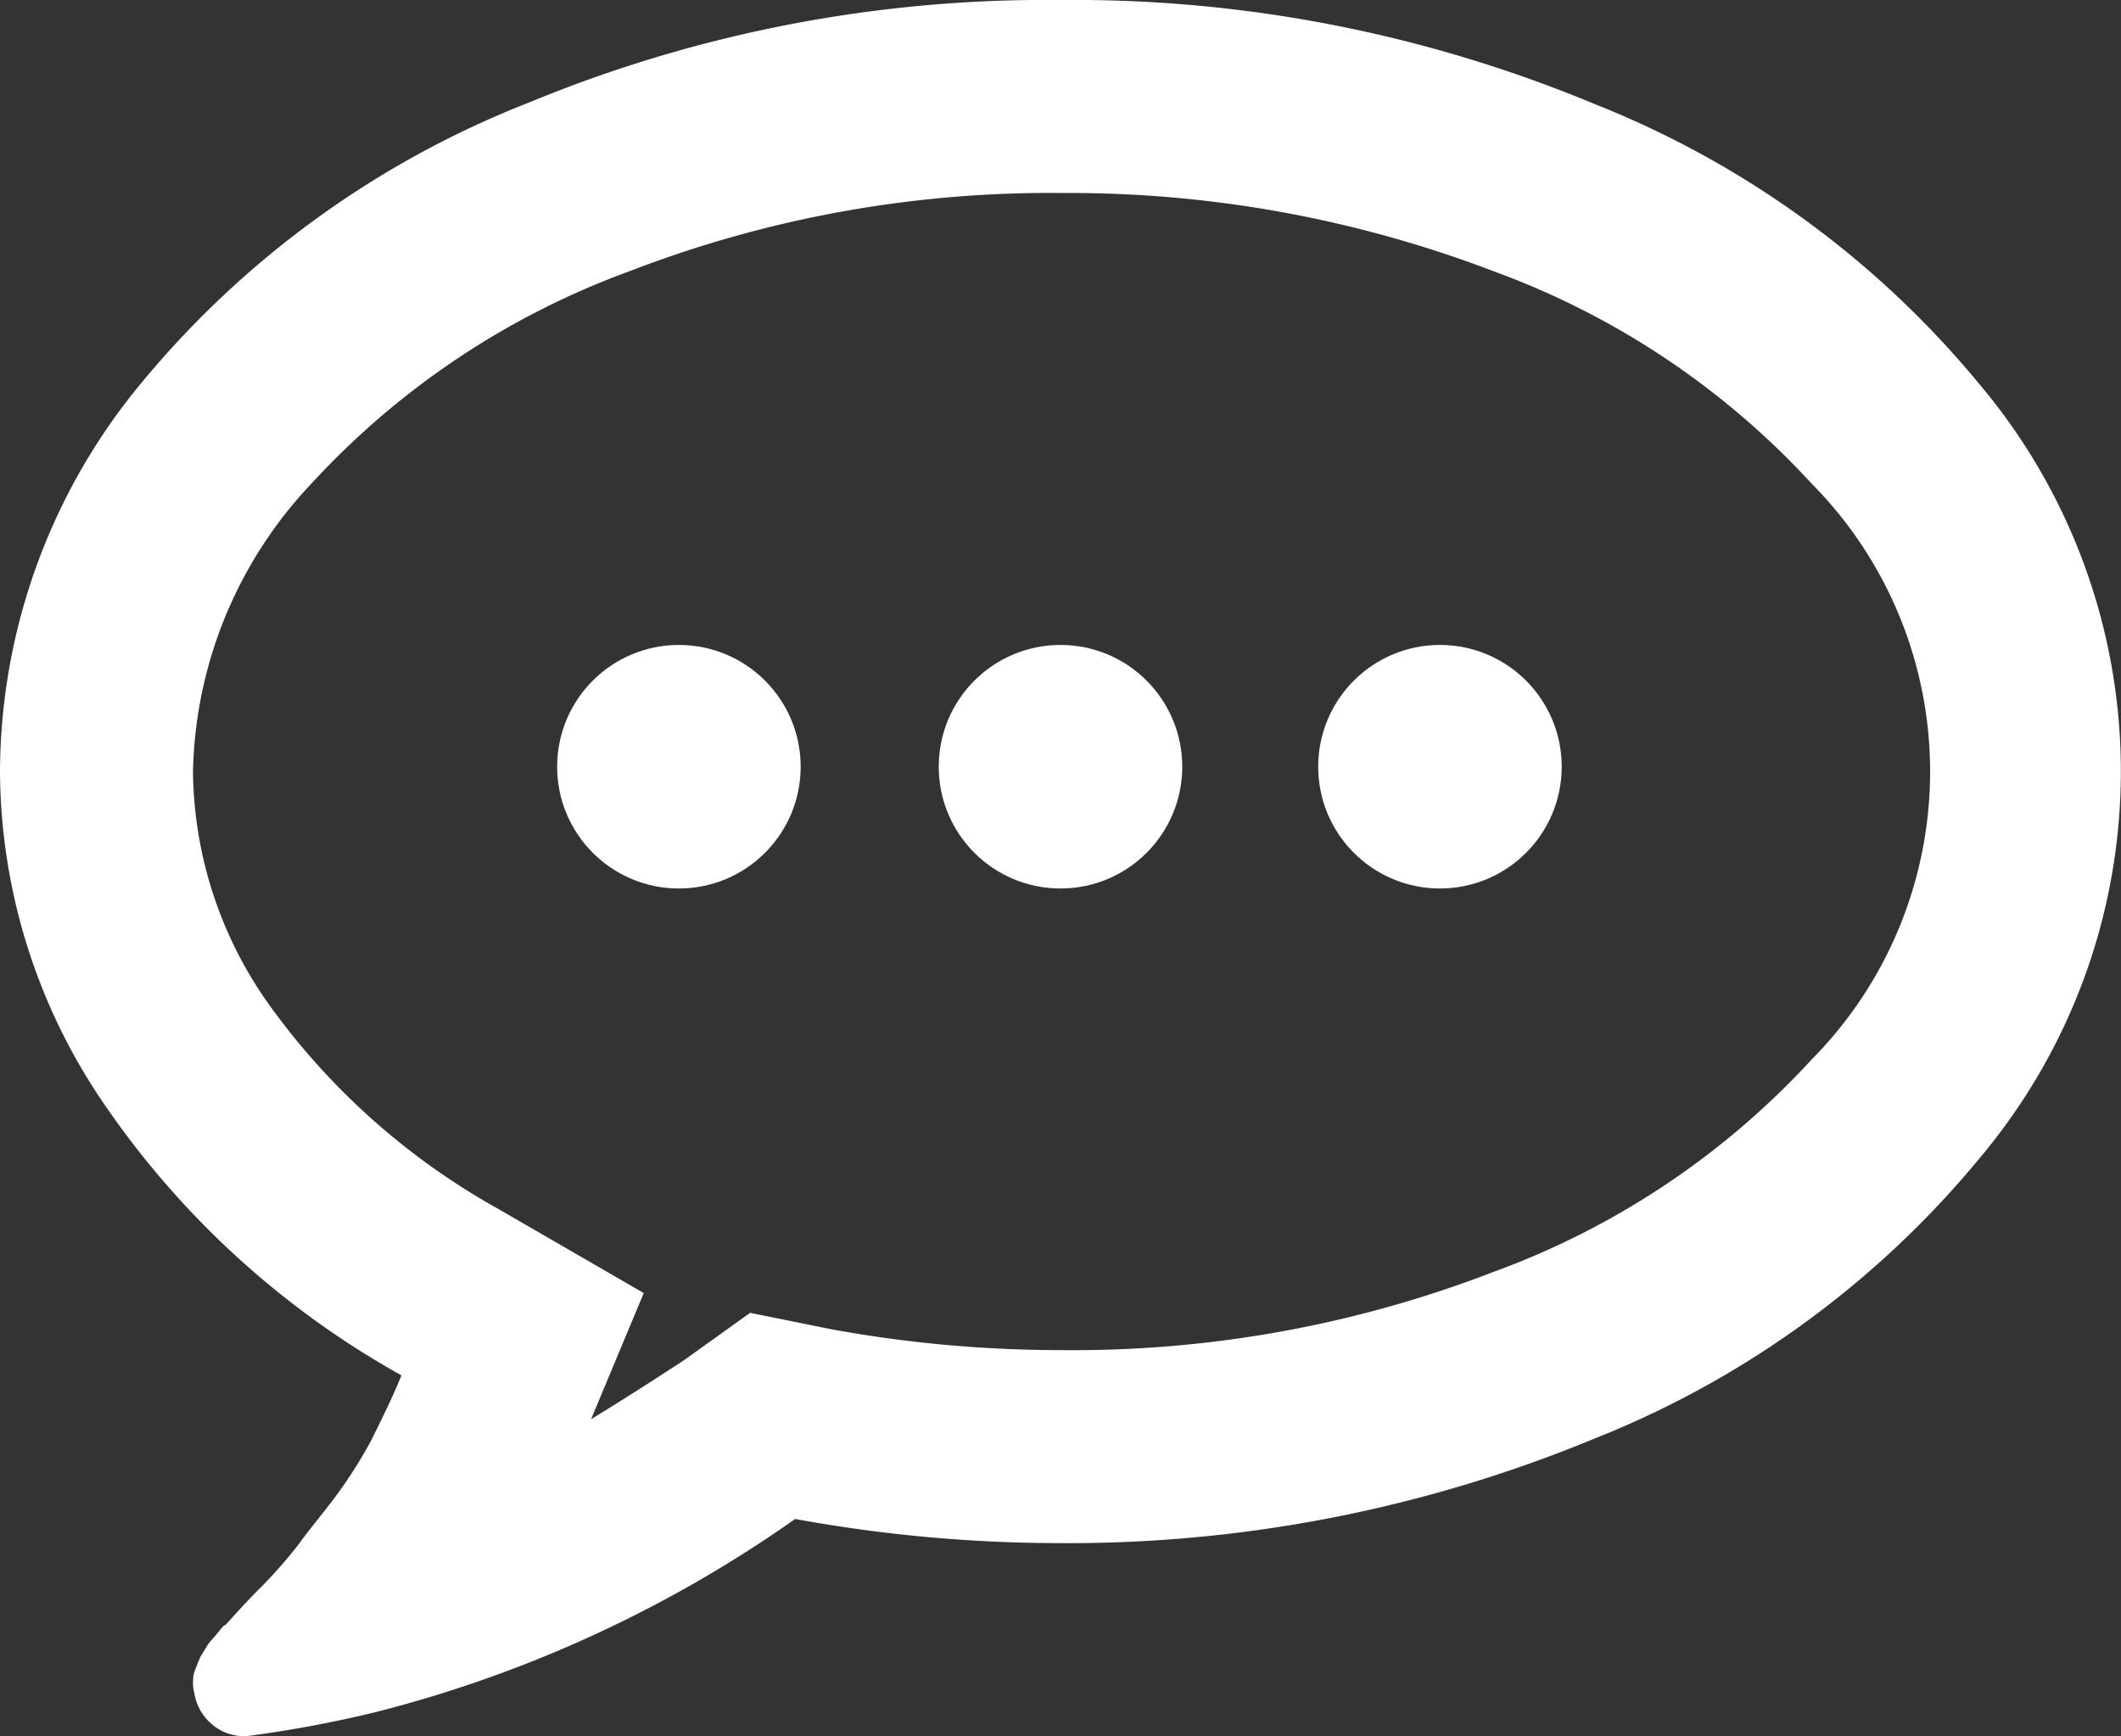
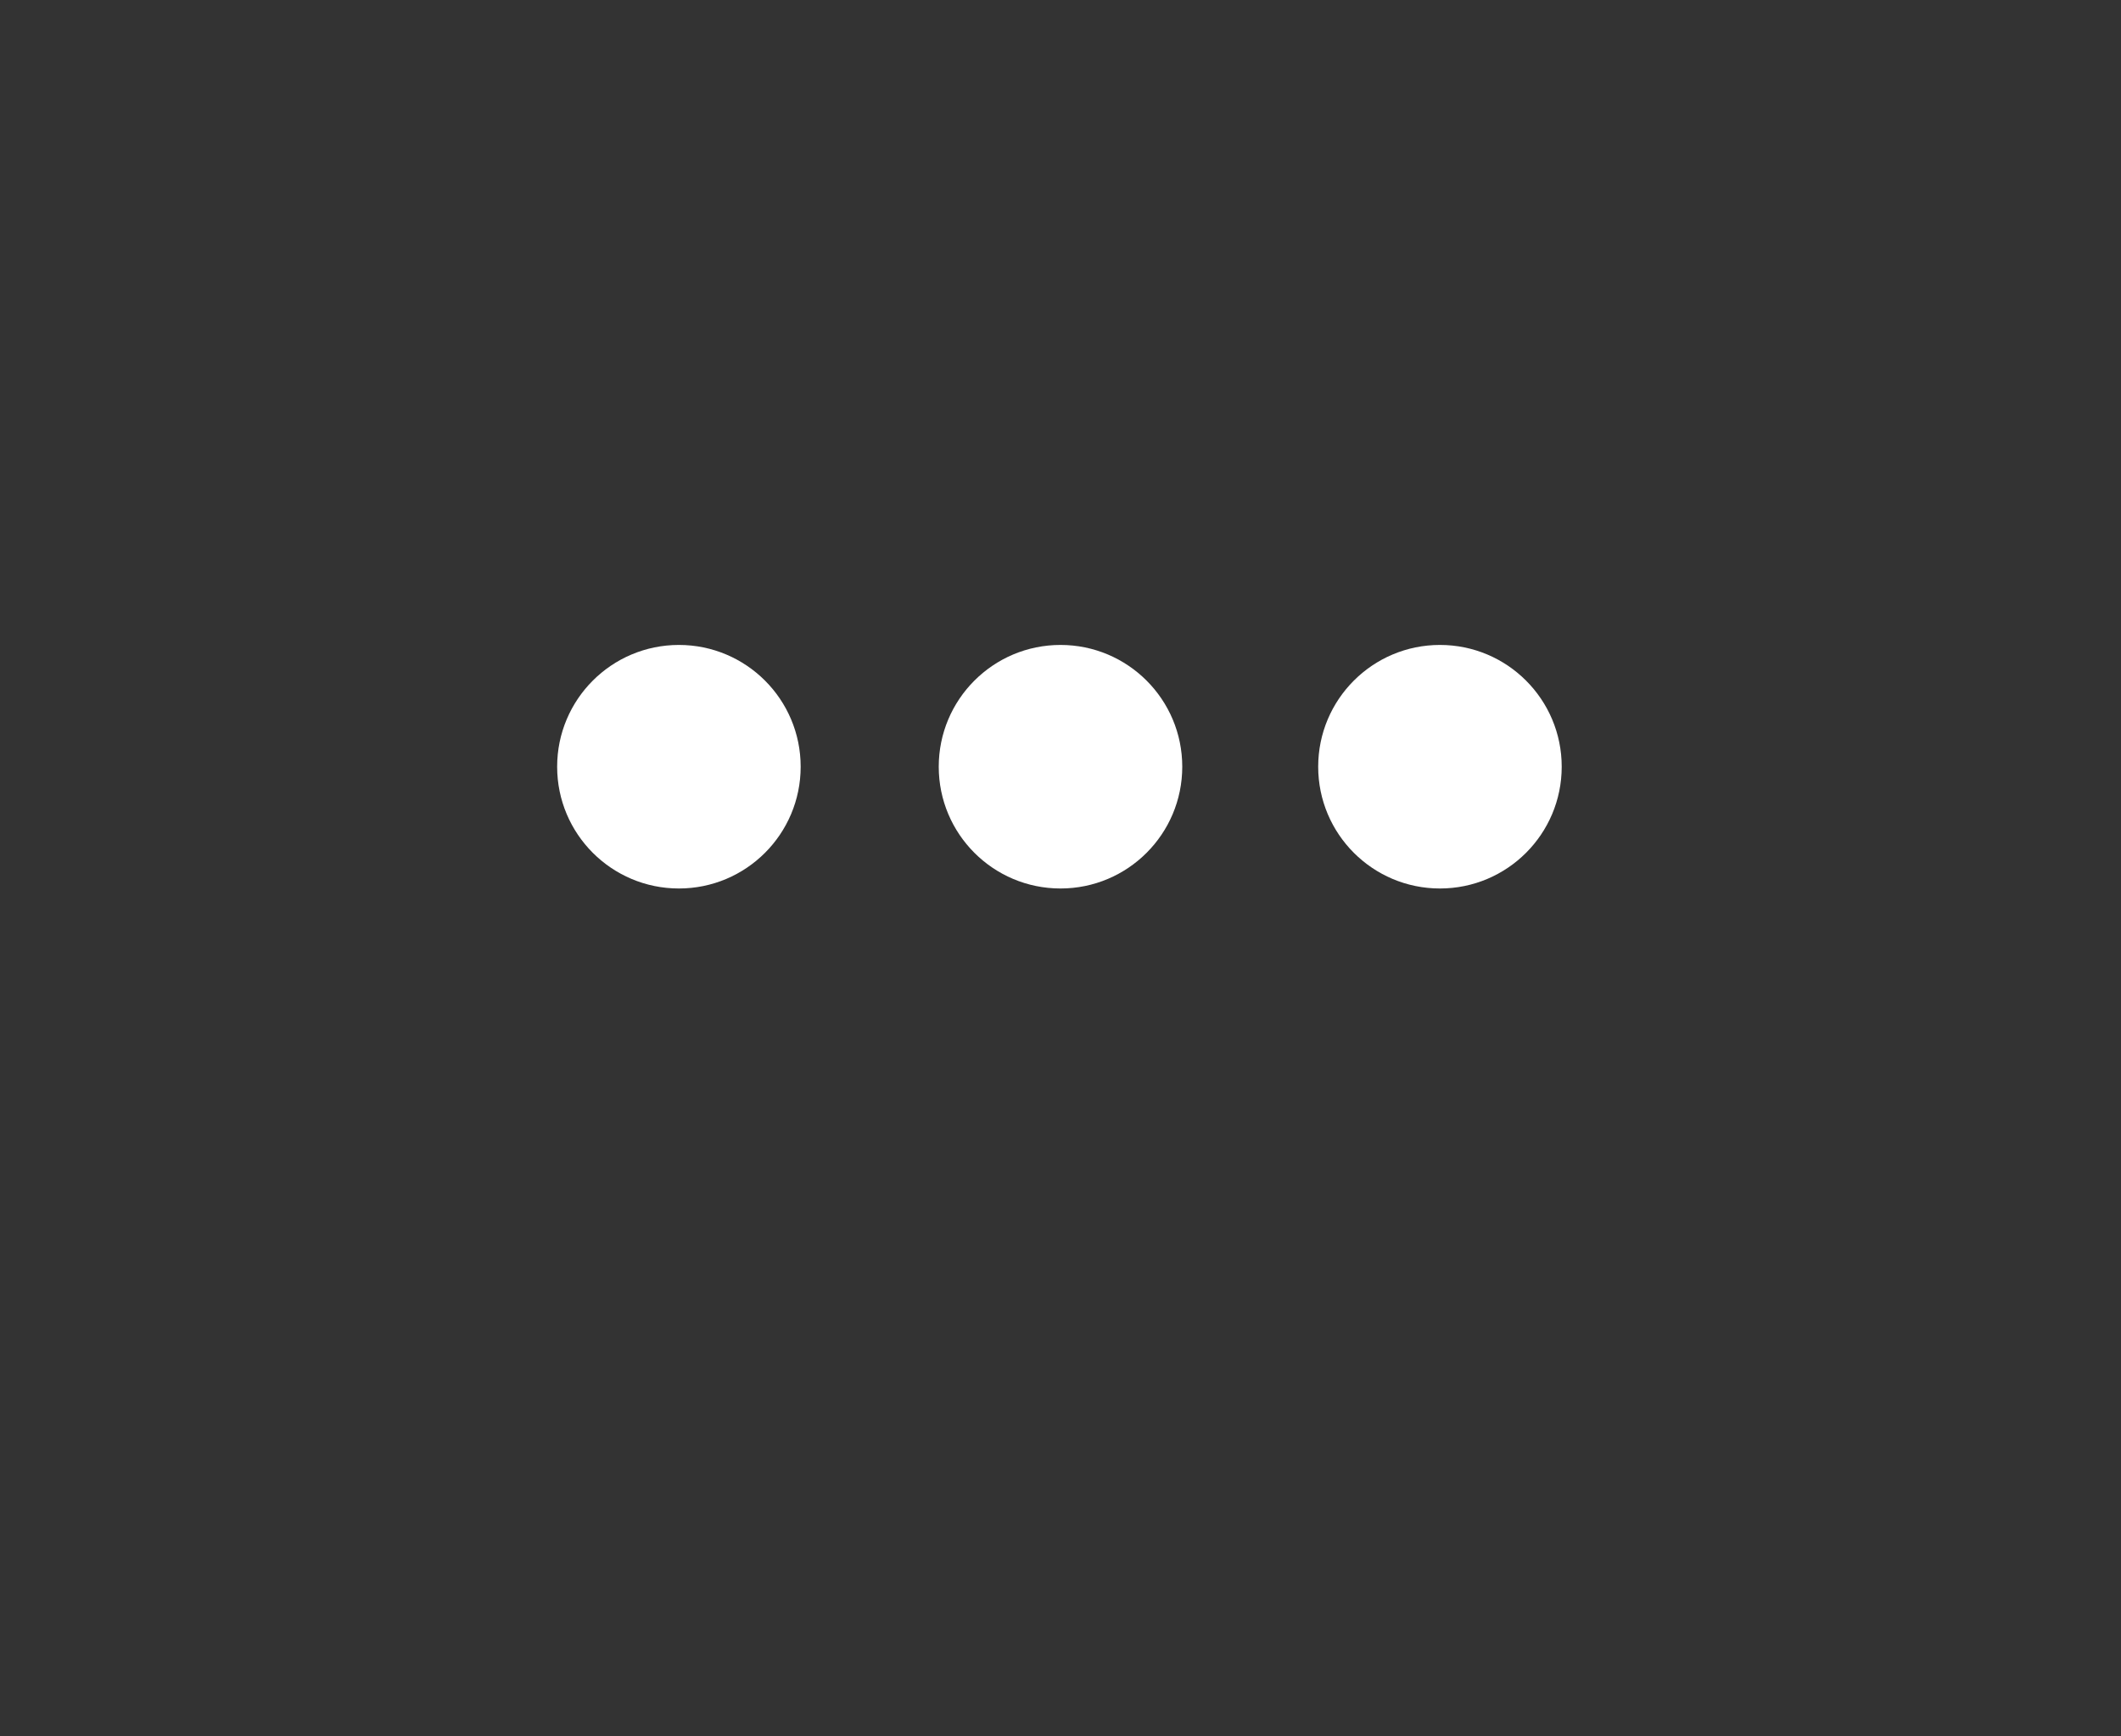
<svg xmlns="http://www.w3.org/2000/svg" width="22.75" height="18.621" viewBox="0 0 22.75 18.621">
  <rect x="0" y="0" width="22.75" height="18.621" fill="#333333" stroke="none" />
  <defs>
    <style>.a{fill:#fff;}</style>
  </defs>
  <g transform="translate(-3.5 -20.1)">
    <g transform="translate(3.5 20.1)">
      <g transform="translate(0 0)">
-         <path class="a" d="M20.592,35.533a10.258,10.258,0,0,0,4.141-3.011,6.44,6.44,0,0,0,0-8.3,10.23,10.23,0,0,0-4.141-3.011A14.526,14.526,0,0,0,14.875,20.1a14.526,14.526,0,0,0-5.717,1.106,10.209,10.209,0,0,0-4.141,3A6.565,6.565,0,0,0,3.5,28.37a6.361,6.361,0,0,0,1.153,3.623,9.418,9.418,0,0,0,3.153,2.858c-.106.259-.224.494-.329.706a5.079,5.079,0,0,1-.4.623c-.153.2-.282.353-.365.471a5.07,5.07,0,0,1-.423.482c-.2.2-.318.341-.376.4q0-.018-.071.071c-.047.059-.071.082-.071.082a.465.465,0,0,0-.059.082c-.035.059-.059.094-.059.094l-.035.082c-.012.035-.024.059-.035.094s-.012.071-.012.106a.326.326,0,0,0,.012.106.551.551,0,0,0,.188.341.53.53,0,0,0,.329.129h.047a12.921,12.921,0,0,0,1.388-.259,13.643,13.643,0,0,0,4.494-2.07,15.815,15.815,0,0,0,2.847.259A14.744,14.744,0,0,0,20.592,35.533Zm-9.046-1.353-.706.506c-.306.2-.635.412-1,.635l.565-1.353L8.84,33.063a7.531,7.531,0,0,1-2.411-2.129,4.379,4.379,0,0,1-.859-2.553,4.625,4.625,0,0,1,1.27-3.094,8.665,8.665,0,0,1,3.423-2.282,12.507,12.507,0,0,1,4.623-.835,12.751,12.751,0,0,1,4.623.835,8.665,8.665,0,0,1,3.423,2.282,4.388,4.388,0,0,1,0,6.176,8.664,8.664,0,0,1-3.423,2.282,12.507,12.507,0,0,1-4.623.835,13.681,13.681,0,0,1-2.47-.224Z" transform="translate(-3.5 -20.1)" />
-       </g>
+         </g>
    </g>
    <circle class="a" cx="1.306" cy="1.306" r="1.306" transform="translate(9.476 27.017)" />
    <circle class="a" cx="1.306" cy="1.306" r="1.306" transform="translate(13.569 27.017)" />
    <circle class="a" cx="1.306" cy="1.306" r="1.306" transform="translate(17.639 27.017)" />
  </g>
</svg>